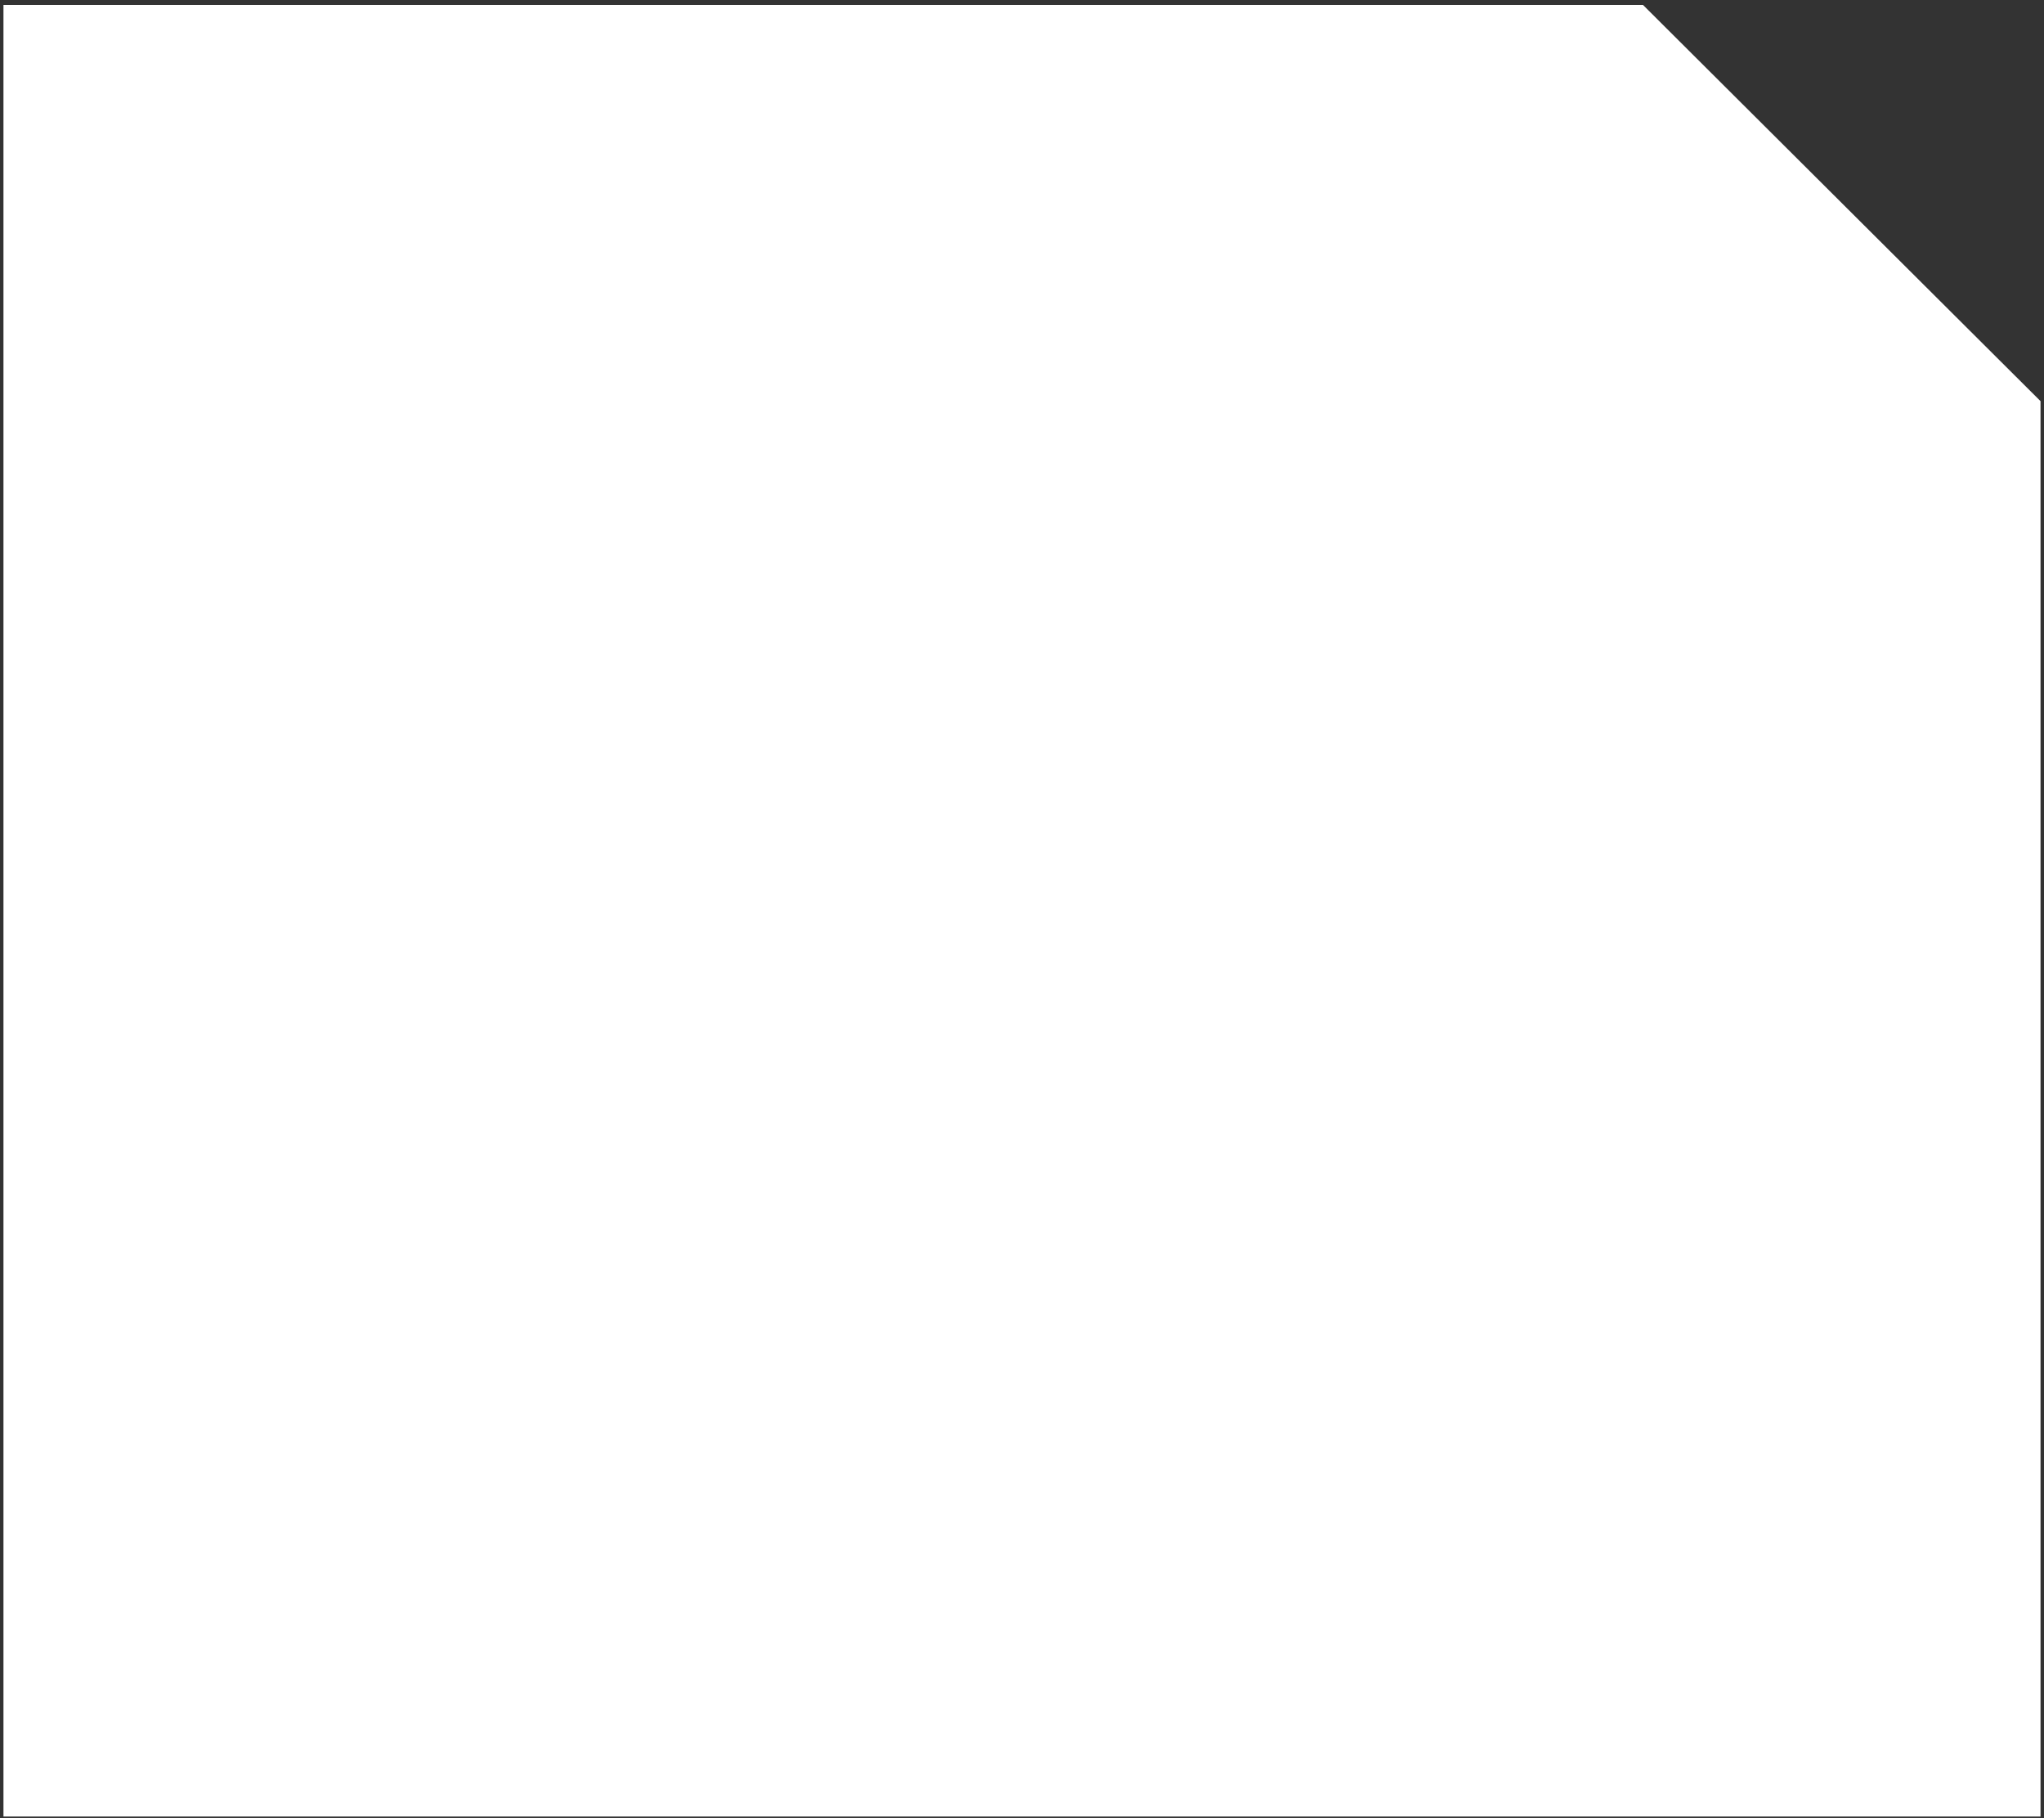
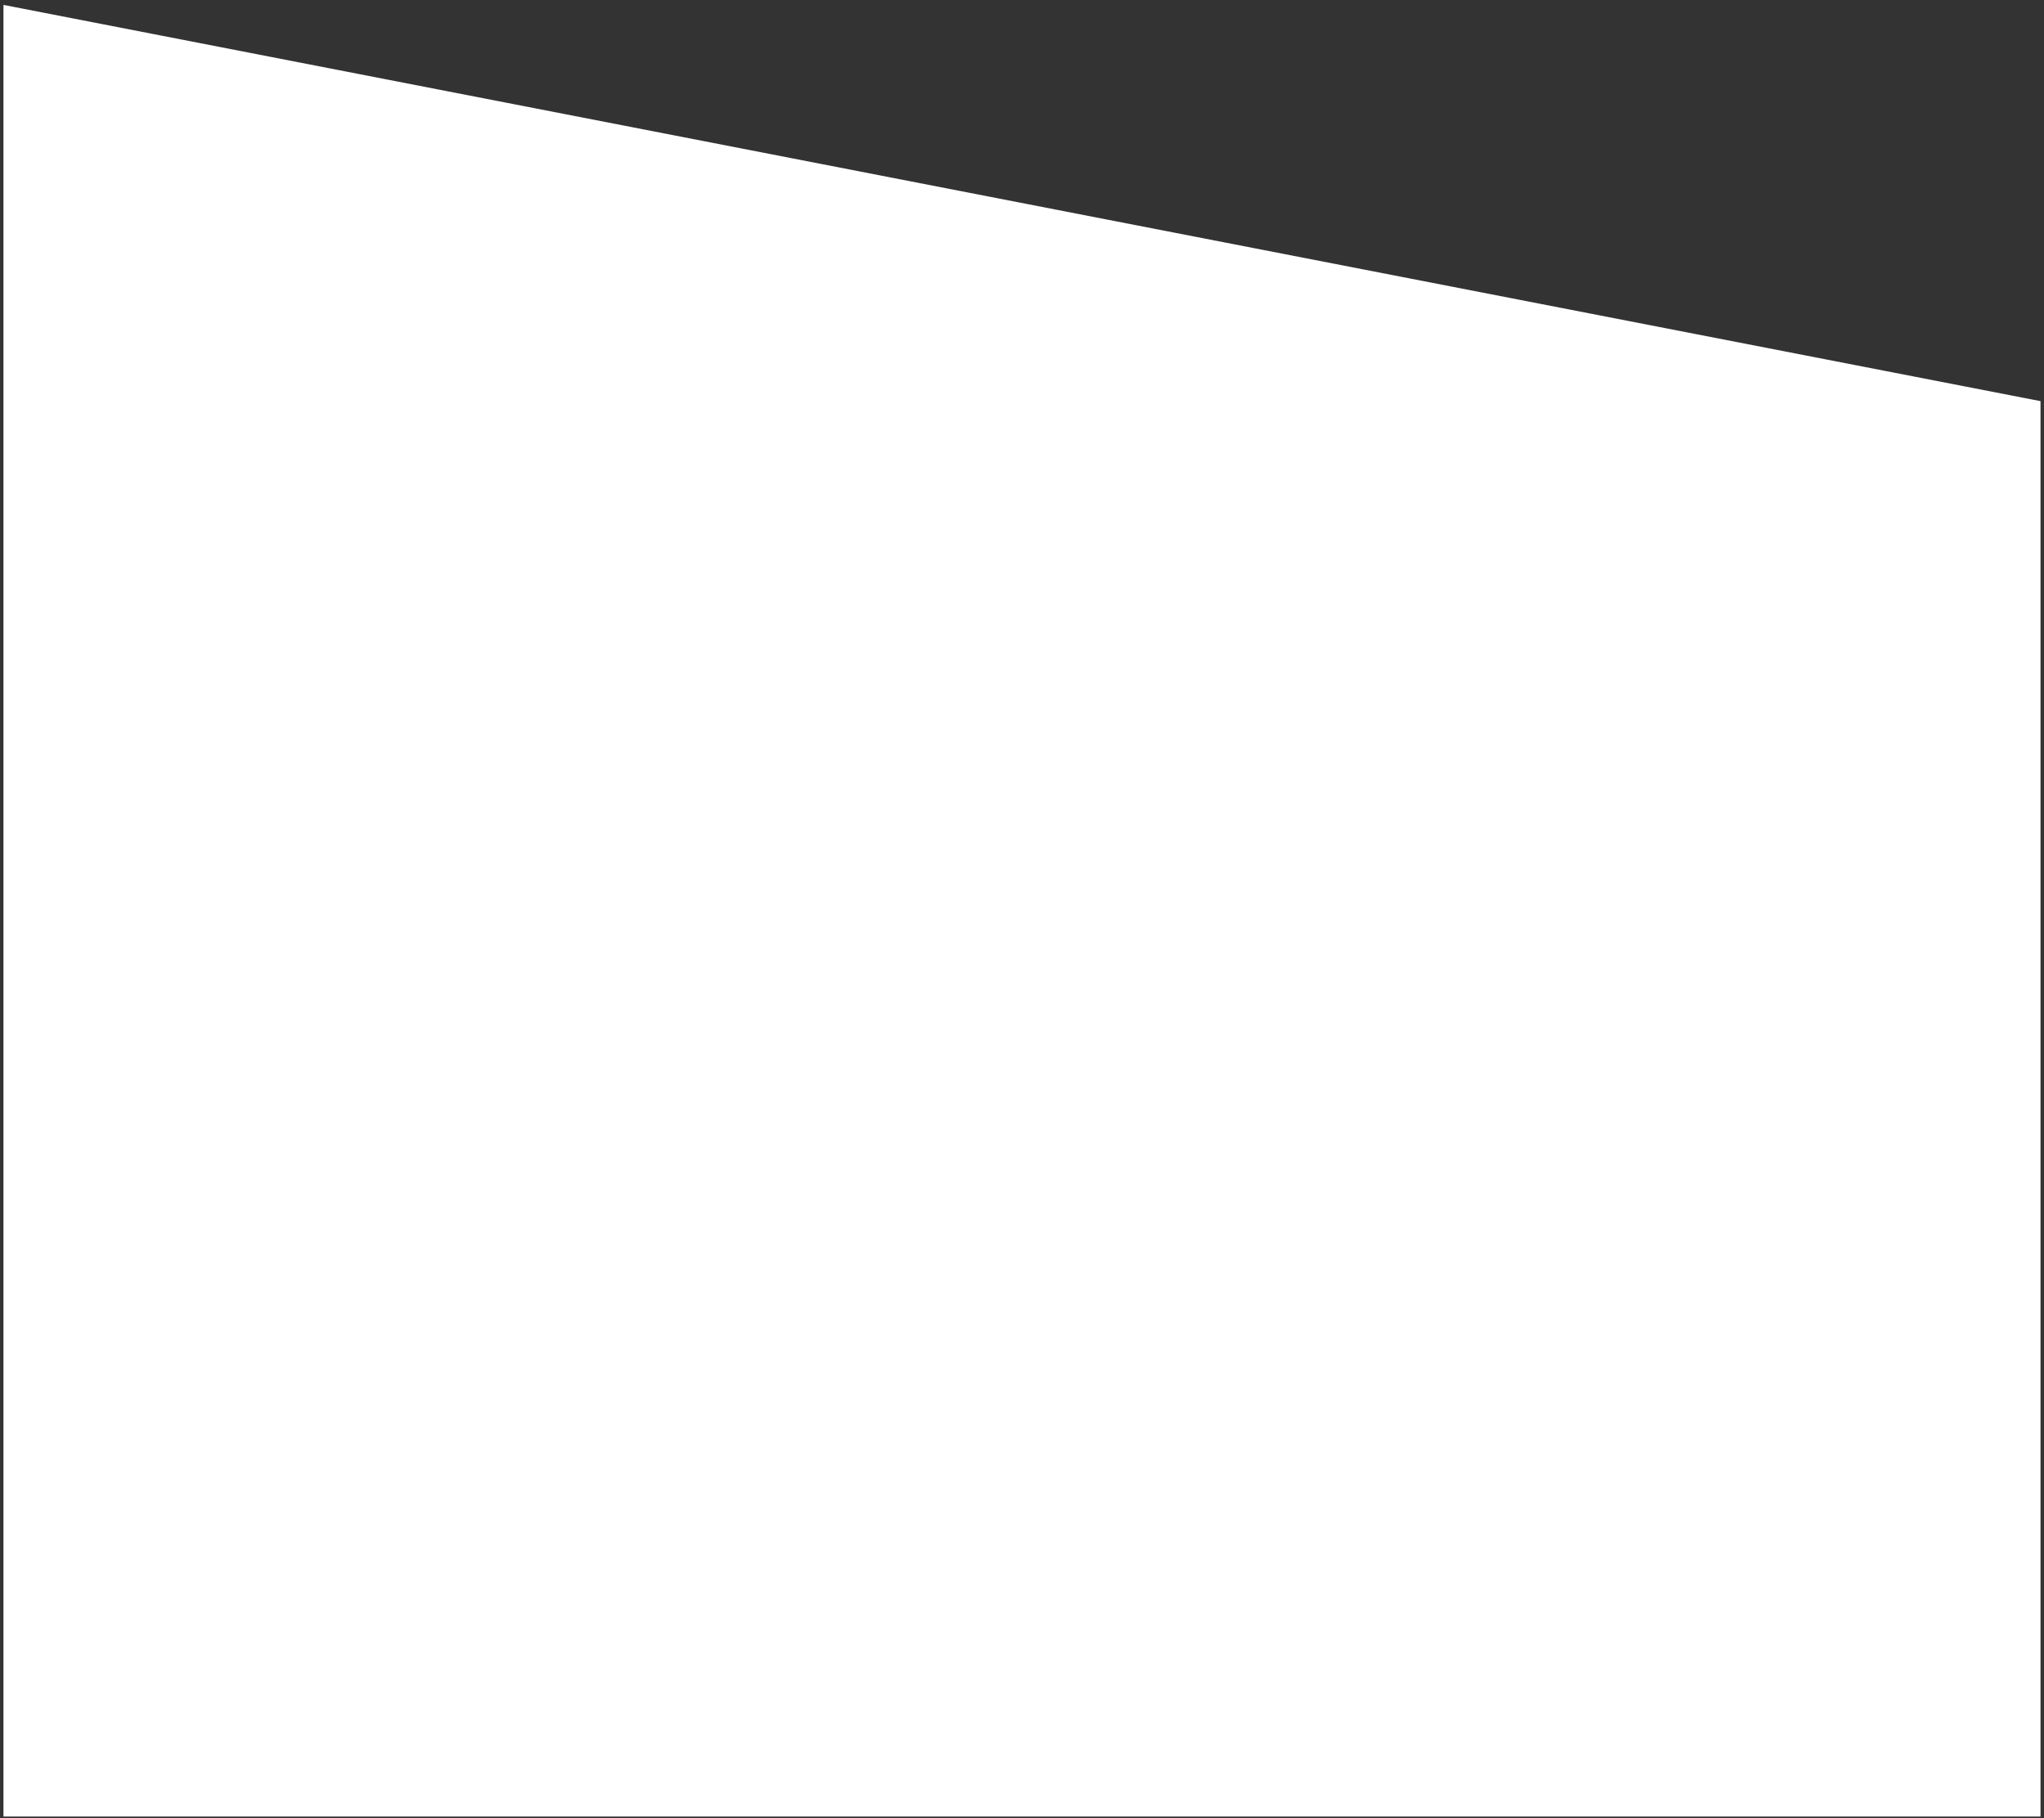
<svg xmlns="http://www.w3.org/2000/svg" width="316" height="281" viewBox="0 0 316 281" fill="none">
  <rect x="0" y="0" width="316" height="281" fill="#333333" stroke="none" />
-   <path d="M0.535 0.758H254L315.462 62V280.758H0.535V0.758Z" fill="white" />
+   <path d="M0.535 0.758L315.462 62V280.758H0.535V0.758Z" fill="white" />
</svg>